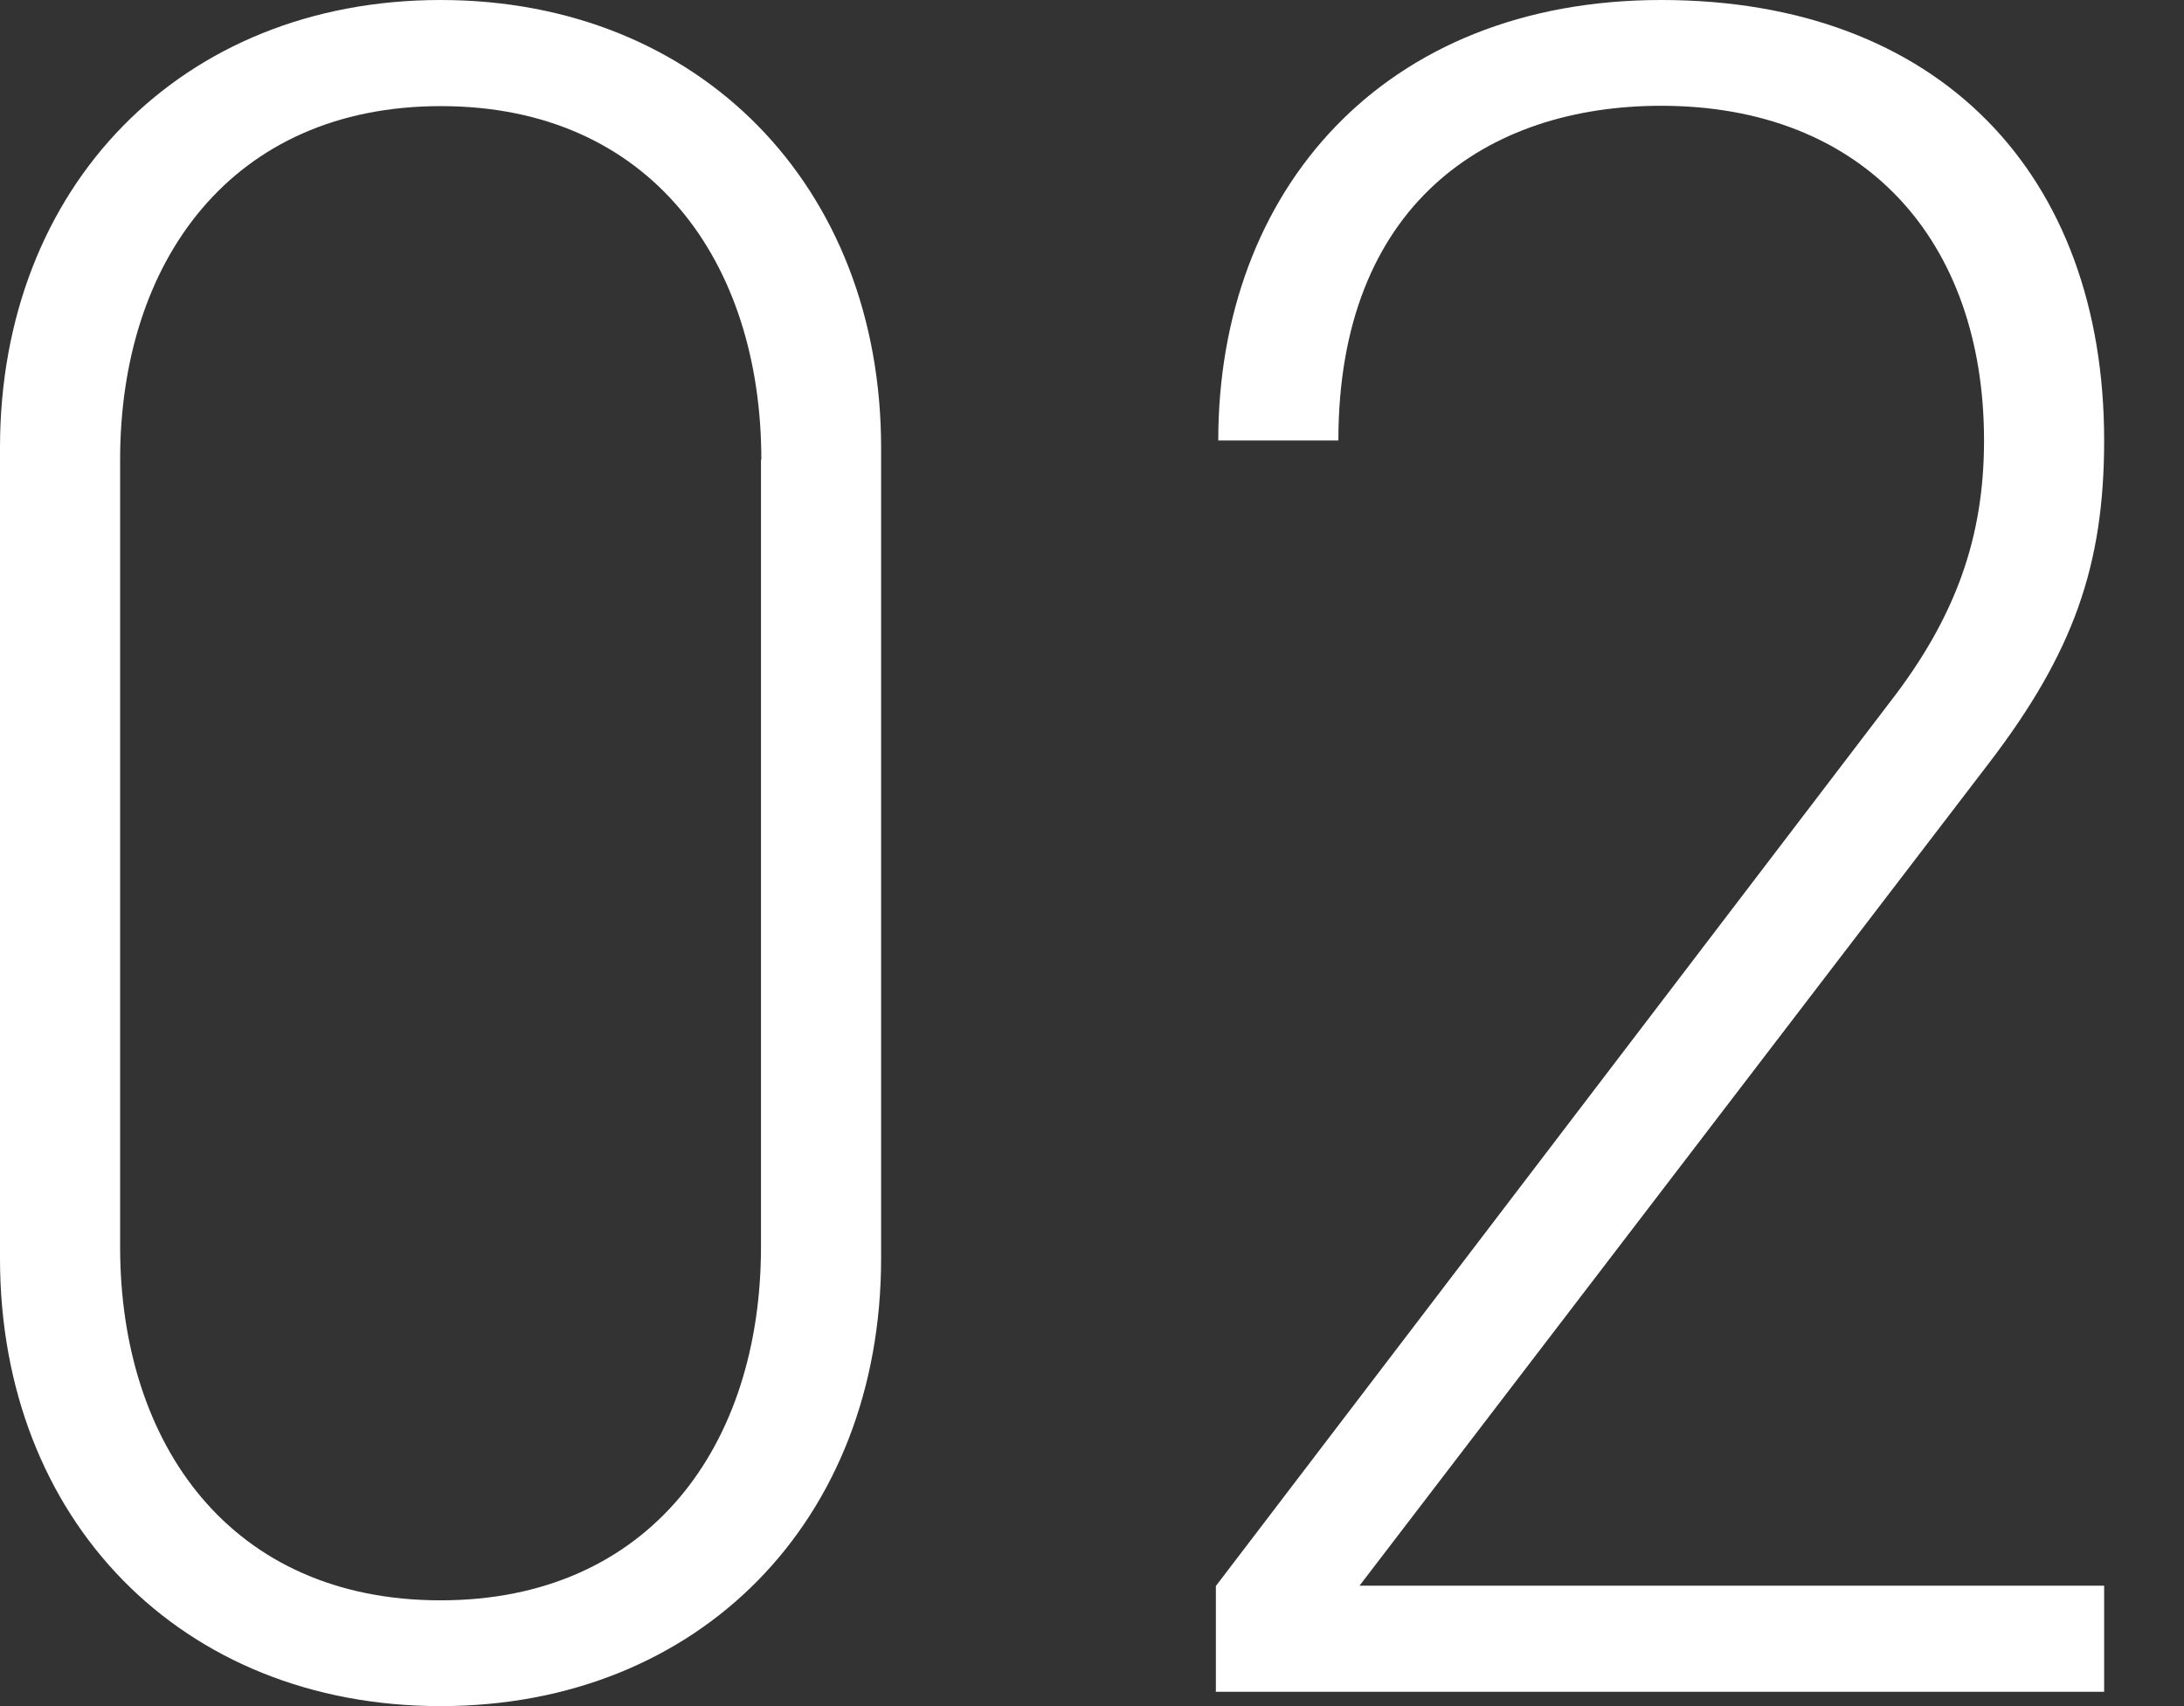
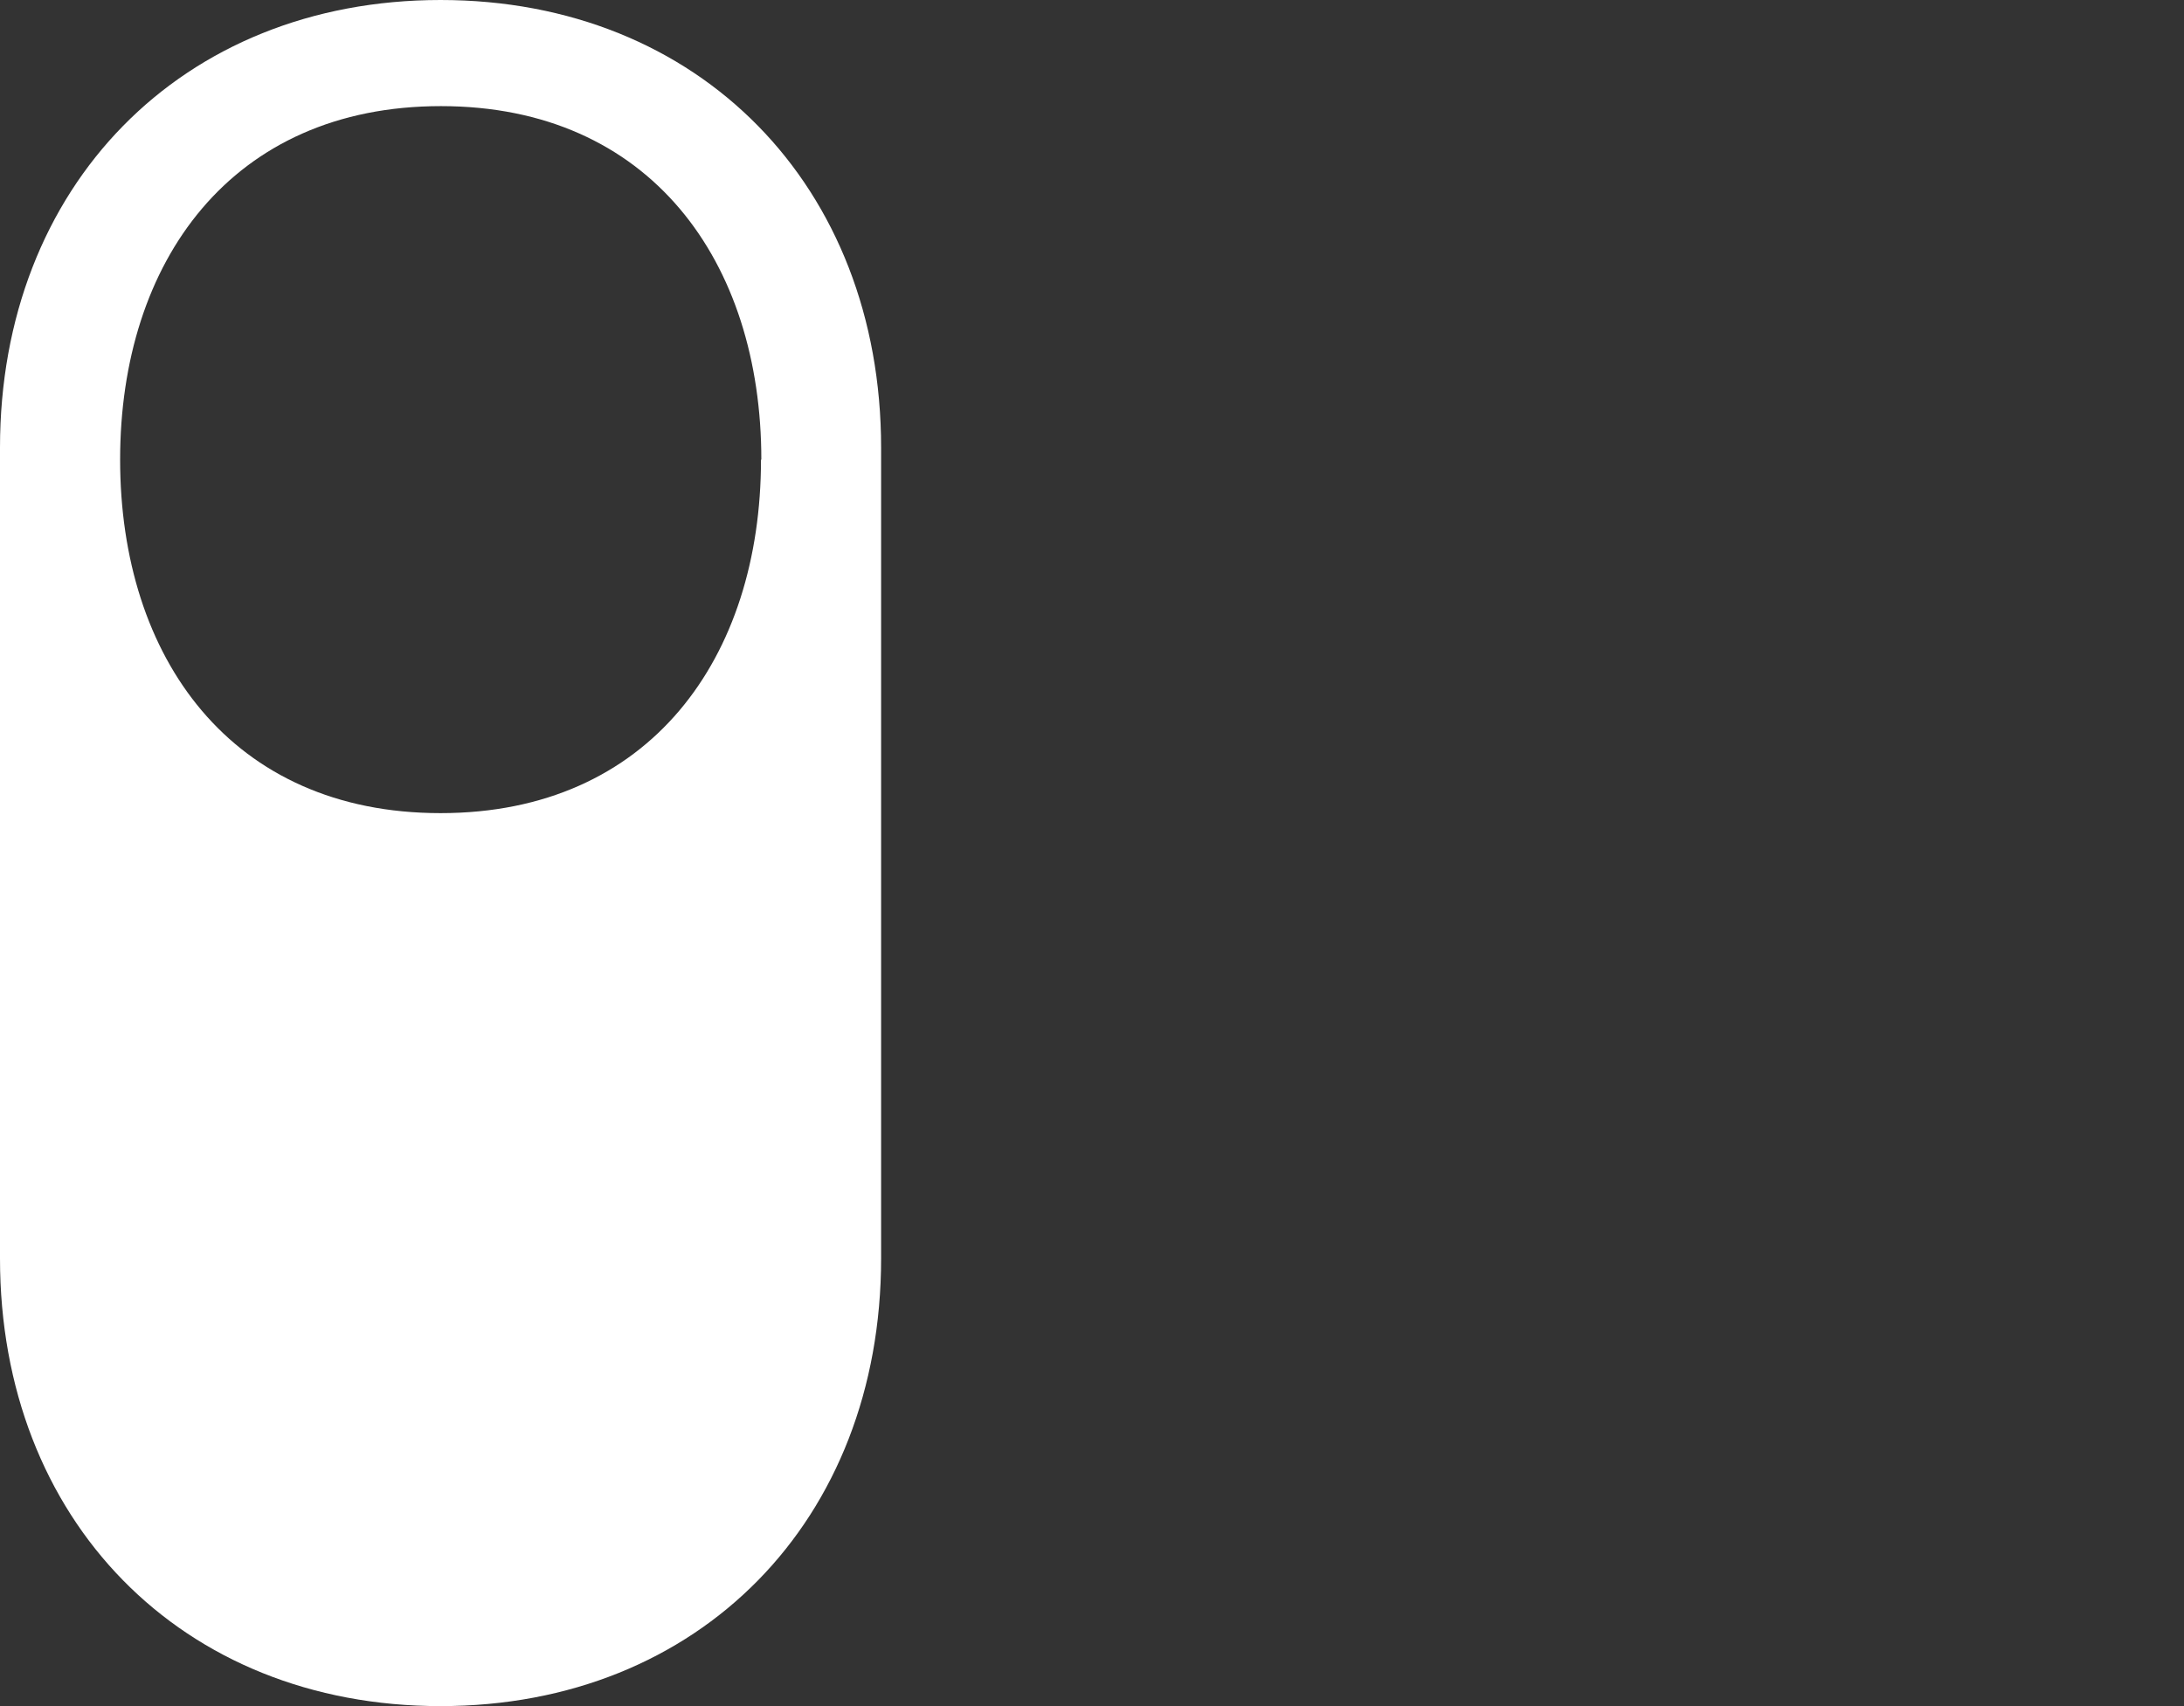
<svg xmlns="http://www.w3.org/2000/svg" id="_レイヤー_1" viewBox="0 0 64 50">
  <rect x="0" y="0" width="64" height="50" fill="#333333" stroke="none" />
  <defs>
    <style>.cls-1{fill:#fff;stroke-width:0px;}</style>
  </defs>
-   <path class="cls-1" d="M12.91,50c-7.6,0-12.91-5.46-12.91-13.12V13.12C0,5.46,5.32,0,12.91,0s12.91,5.46,12.91,13.12v23.76c0,7.67-5.32,13.12-12.91,13.12ZM22.31,13.47c0-5.8-3.25-10.36-9.39-10.36S3.52,7.67,3.52,13.47v23.07c0,5.8,3.25,10.36,9.39,10.36s9.39-4.56,9.39-10.36V13.47Z" />
-   <path class="cls-1" d="M35.63,49.59v-3.11l19.75-25.9c1.93-2.49,2.76-4.83,2.76-7.67,0-5.87-3.52-9.81-9.46-9.81-5.11,0-9.46,2.9-9.46,9.81h-3.52c0-7.32,4.83-12.91,12.98-12.91s12.98,5.11,12.98,12.91c0,3.66-.9,6.22-3.38,9.46l-18.44,24.1h21.82v3.11h-26.04Z" />
+   <path class="cls-1" d="M12.91,50c-7.6,0-12.91-5.46-12.91-13.12V13.12C0,5.46,5.32,0,12.91,0s12.91,5.46,12.91,13.12v23.76c0,7.67-5.32,13.12-12.91,13.12ZM22.31,13.47c0-5.8-3.25-10.36-9.39-10.36S3.52,7.67,3.52,13.47c0,5.8,3.25,10.36,9.39,10.36s9.39-4.56,9.39-10.36V13.47Z" />
</svg>